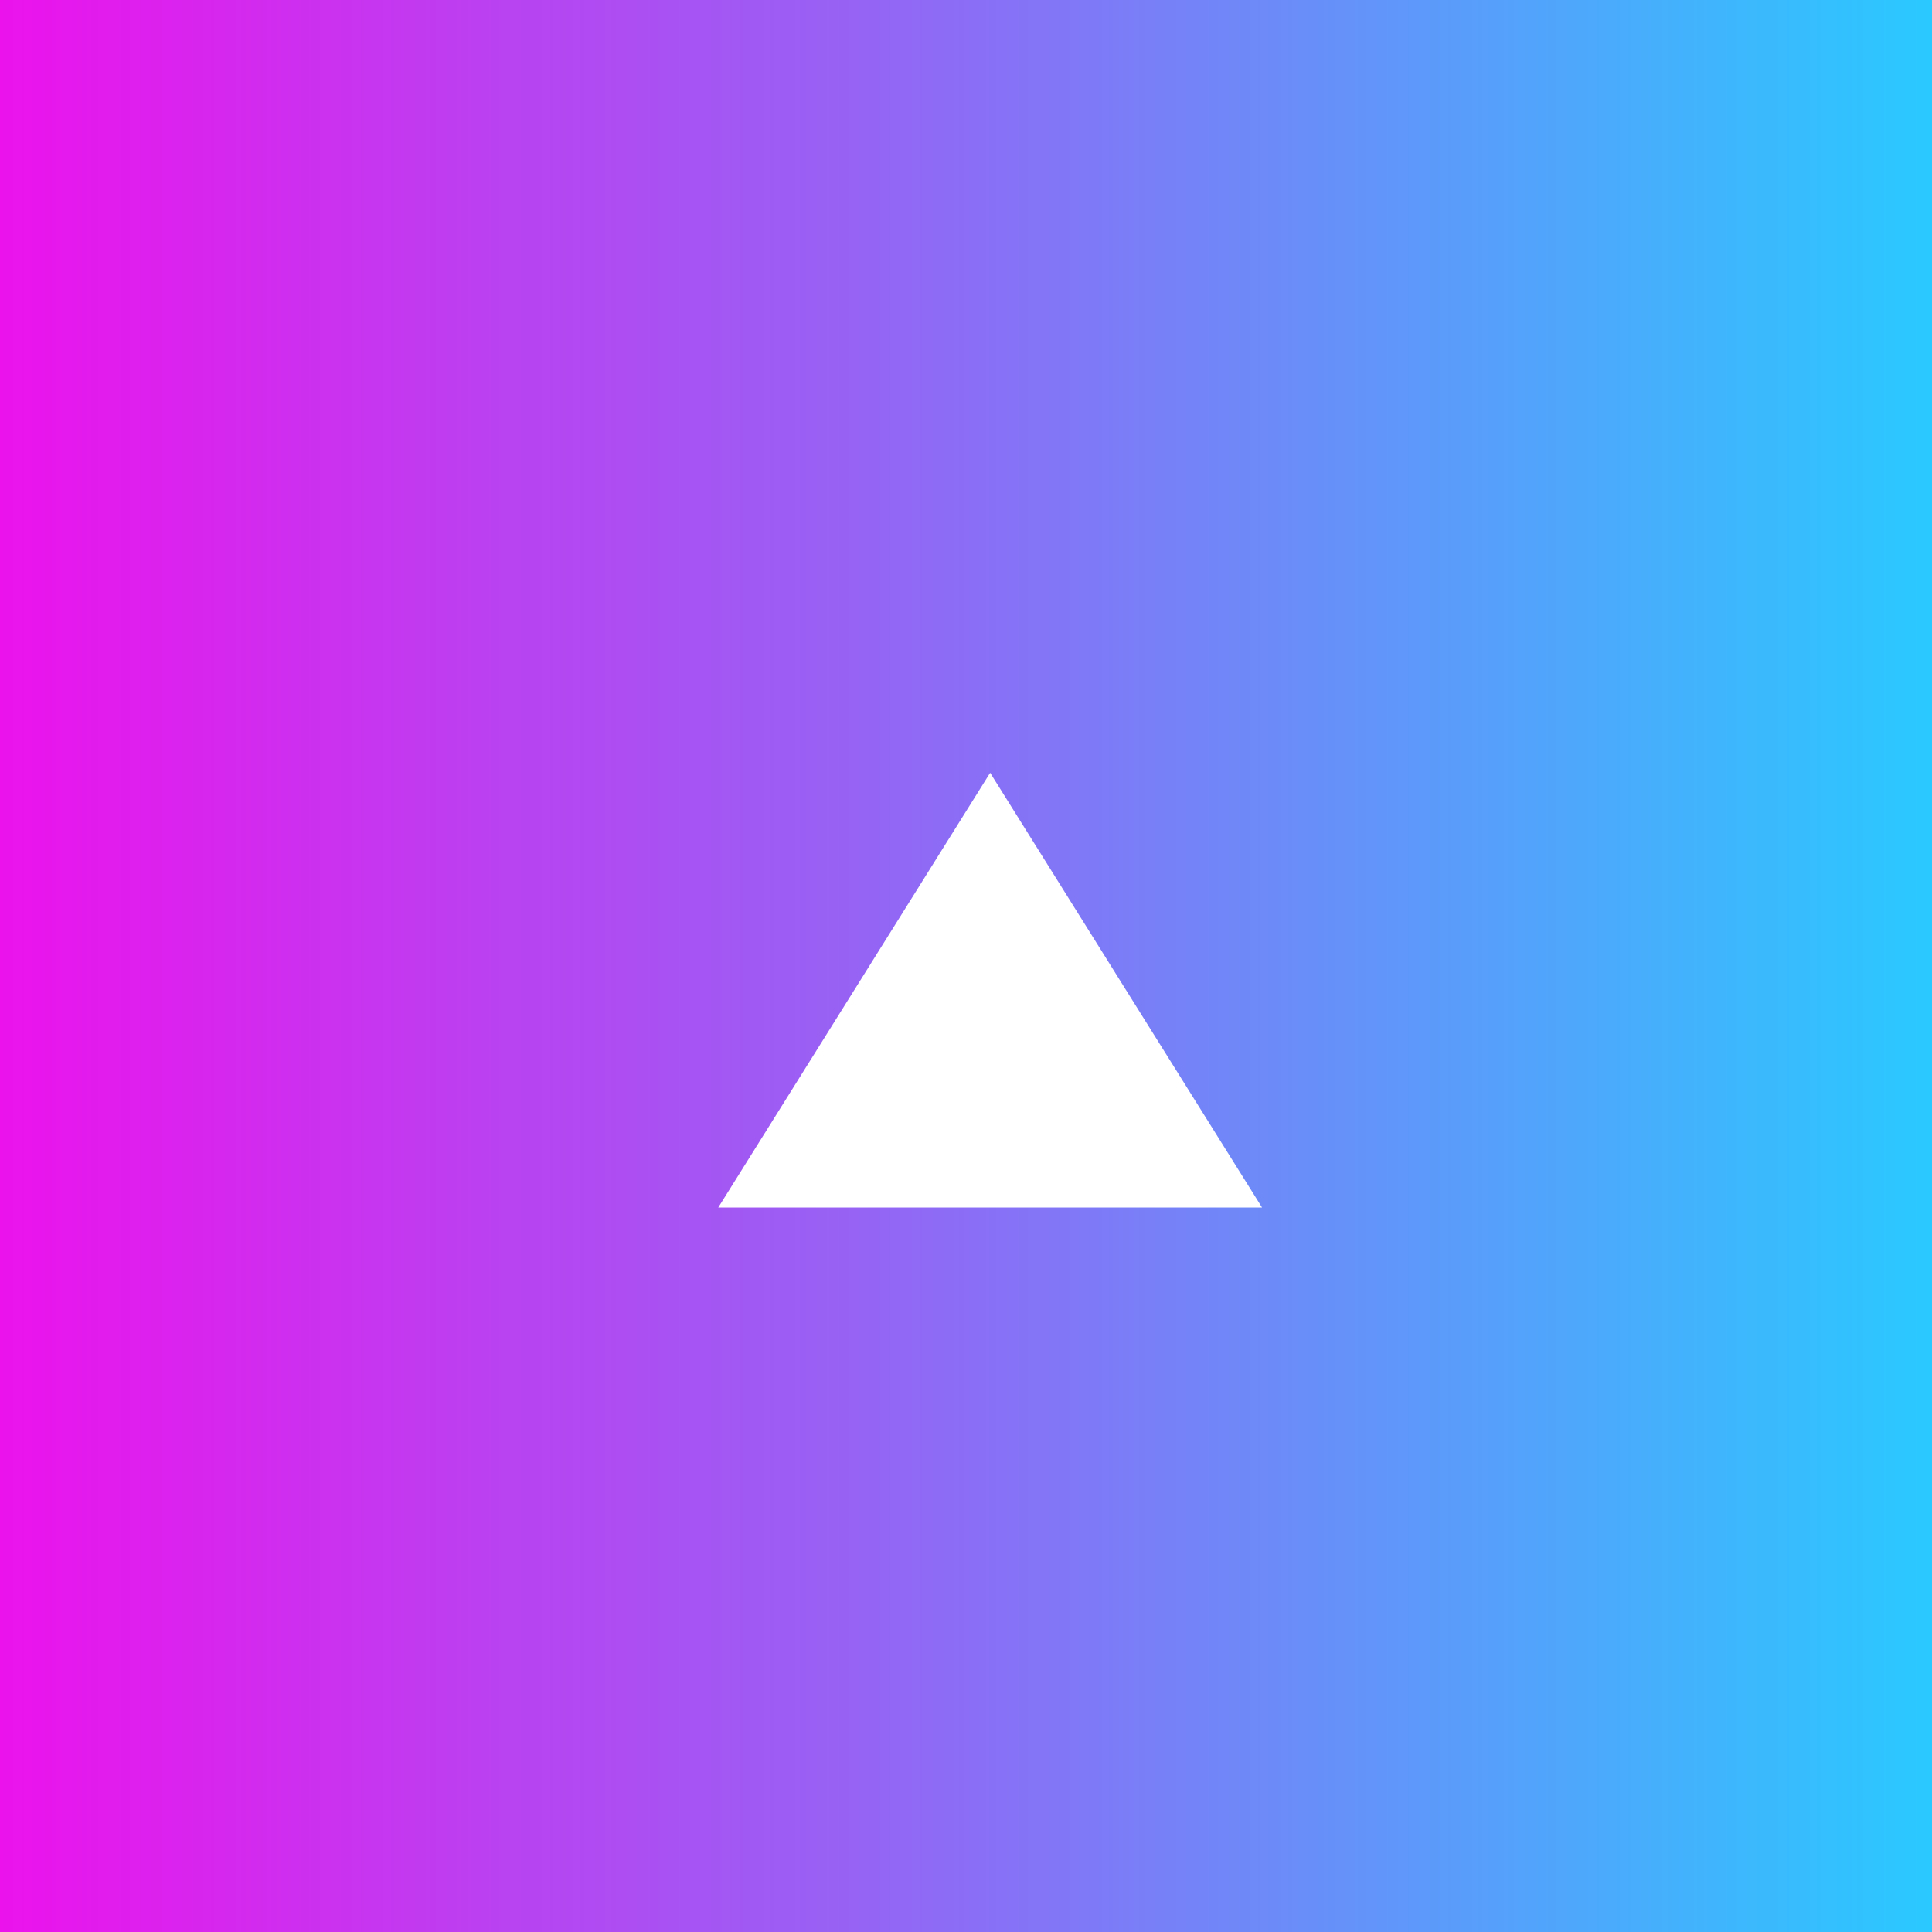
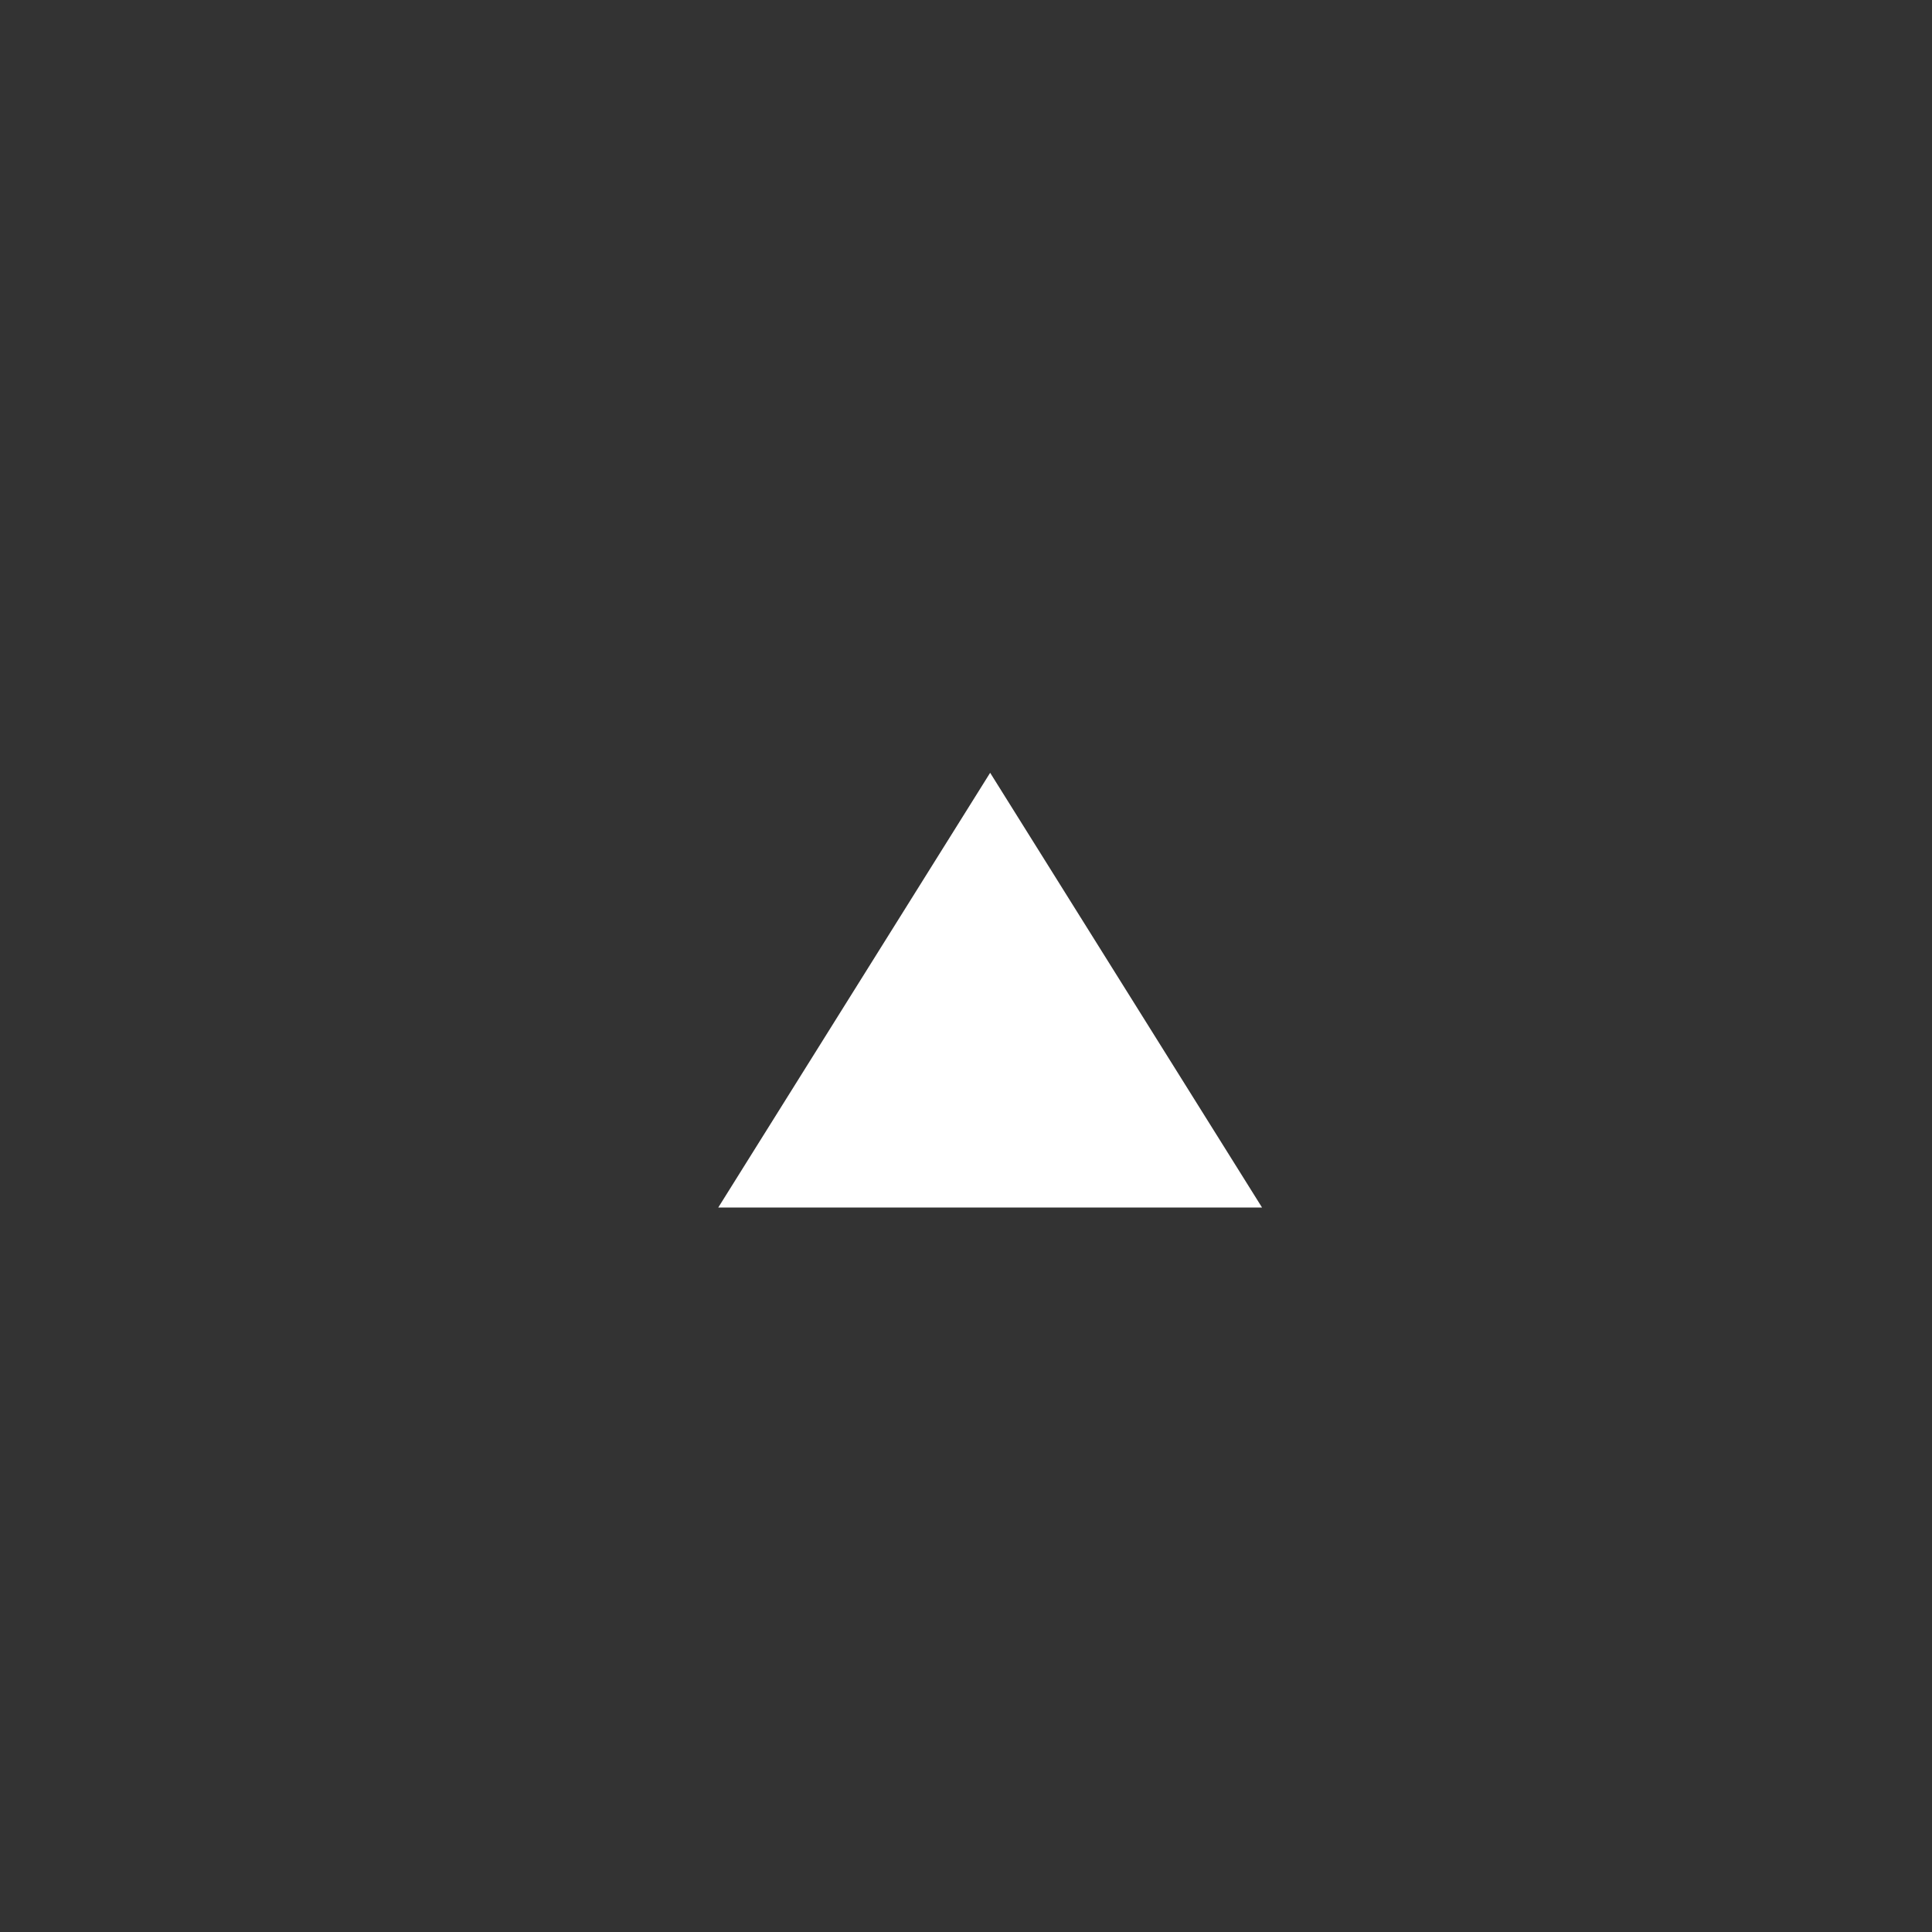
<svg xmlns="http://www.w3.org/2000/svg" width="40" height="40" viewBox="0 0 40 40" fill="none">
  <rect x="0" y="0" width="40" height="40" fill="#333333" stroke="none" />
-   <rect width="40" height="40" fill="url(#paint0_linear_44_11)" />
  <path d="M20.5 16L26.129 25H14.871L20.5 16Z" fill="white" />
  <defs>
    <linearGradient id="paint0_linear_44_11" x1="-4" y1="20.364" x2="40" y2="20.364" gradientUnits="userSpaceOnUse">
      <stop stop-color="#FF00EA" />
      <stop offset="1" stop-color="#2AC9FF" />
    </linearGradient>
  </defs>
</svg>